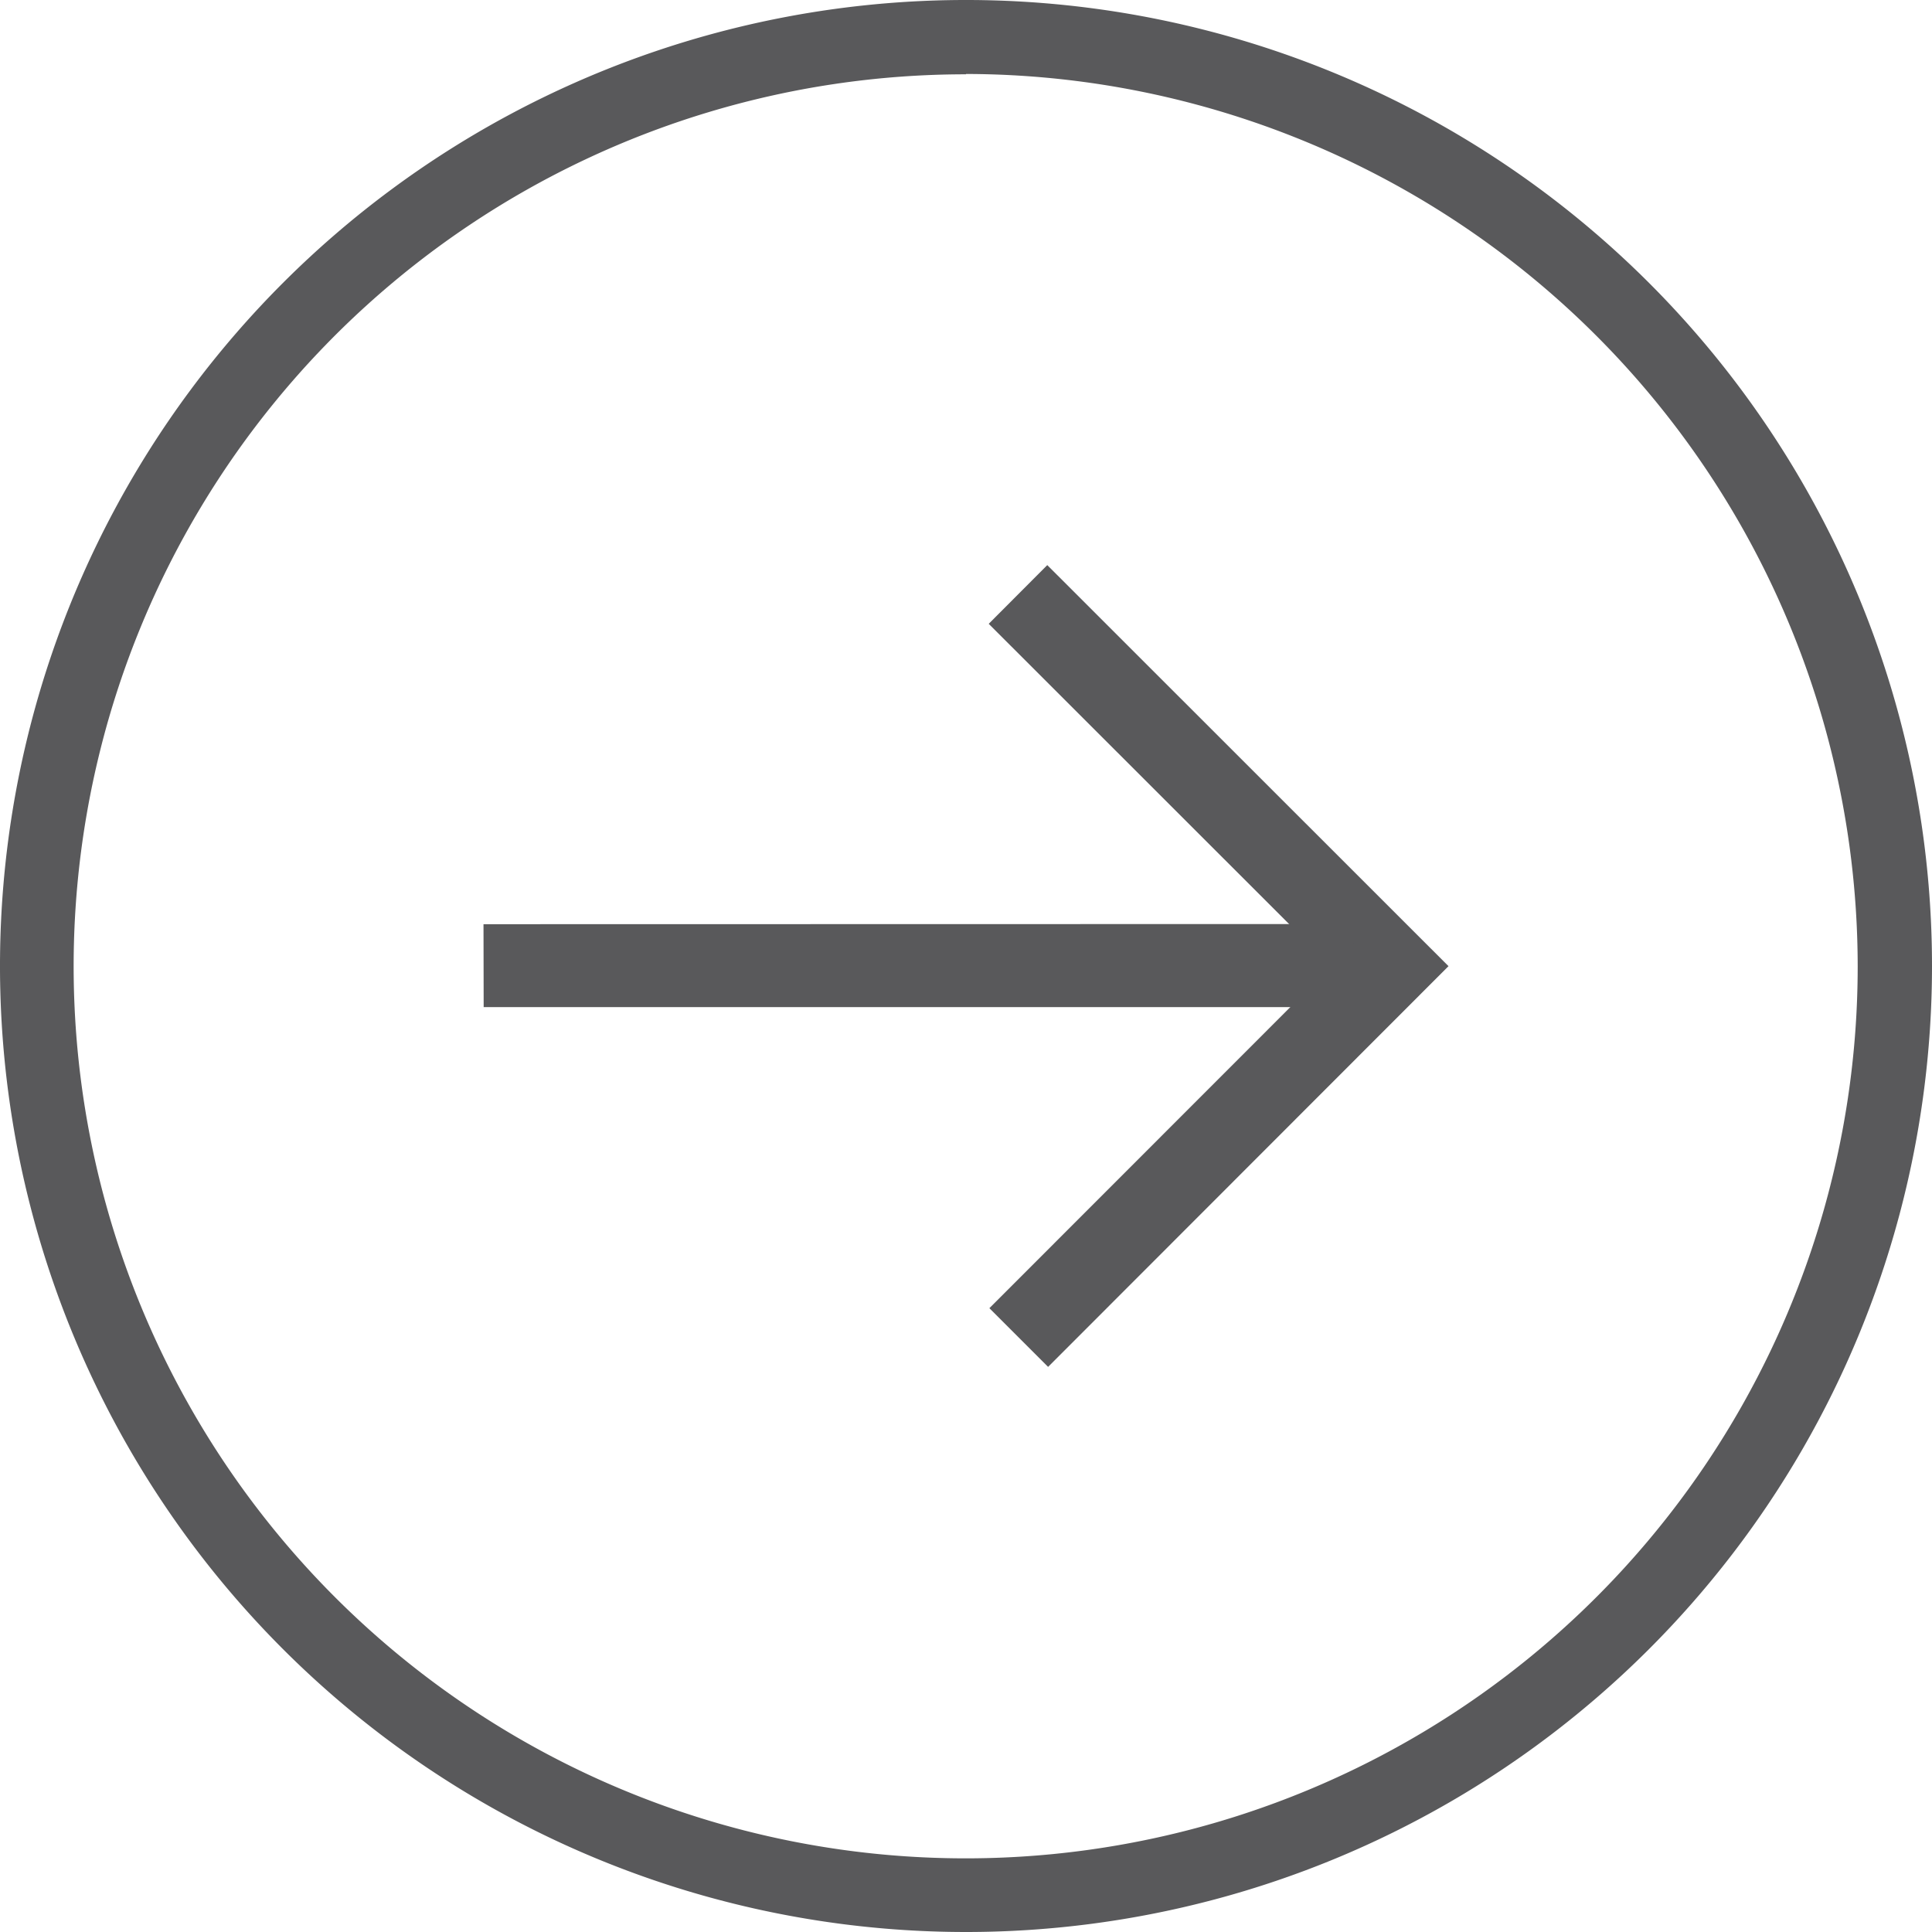
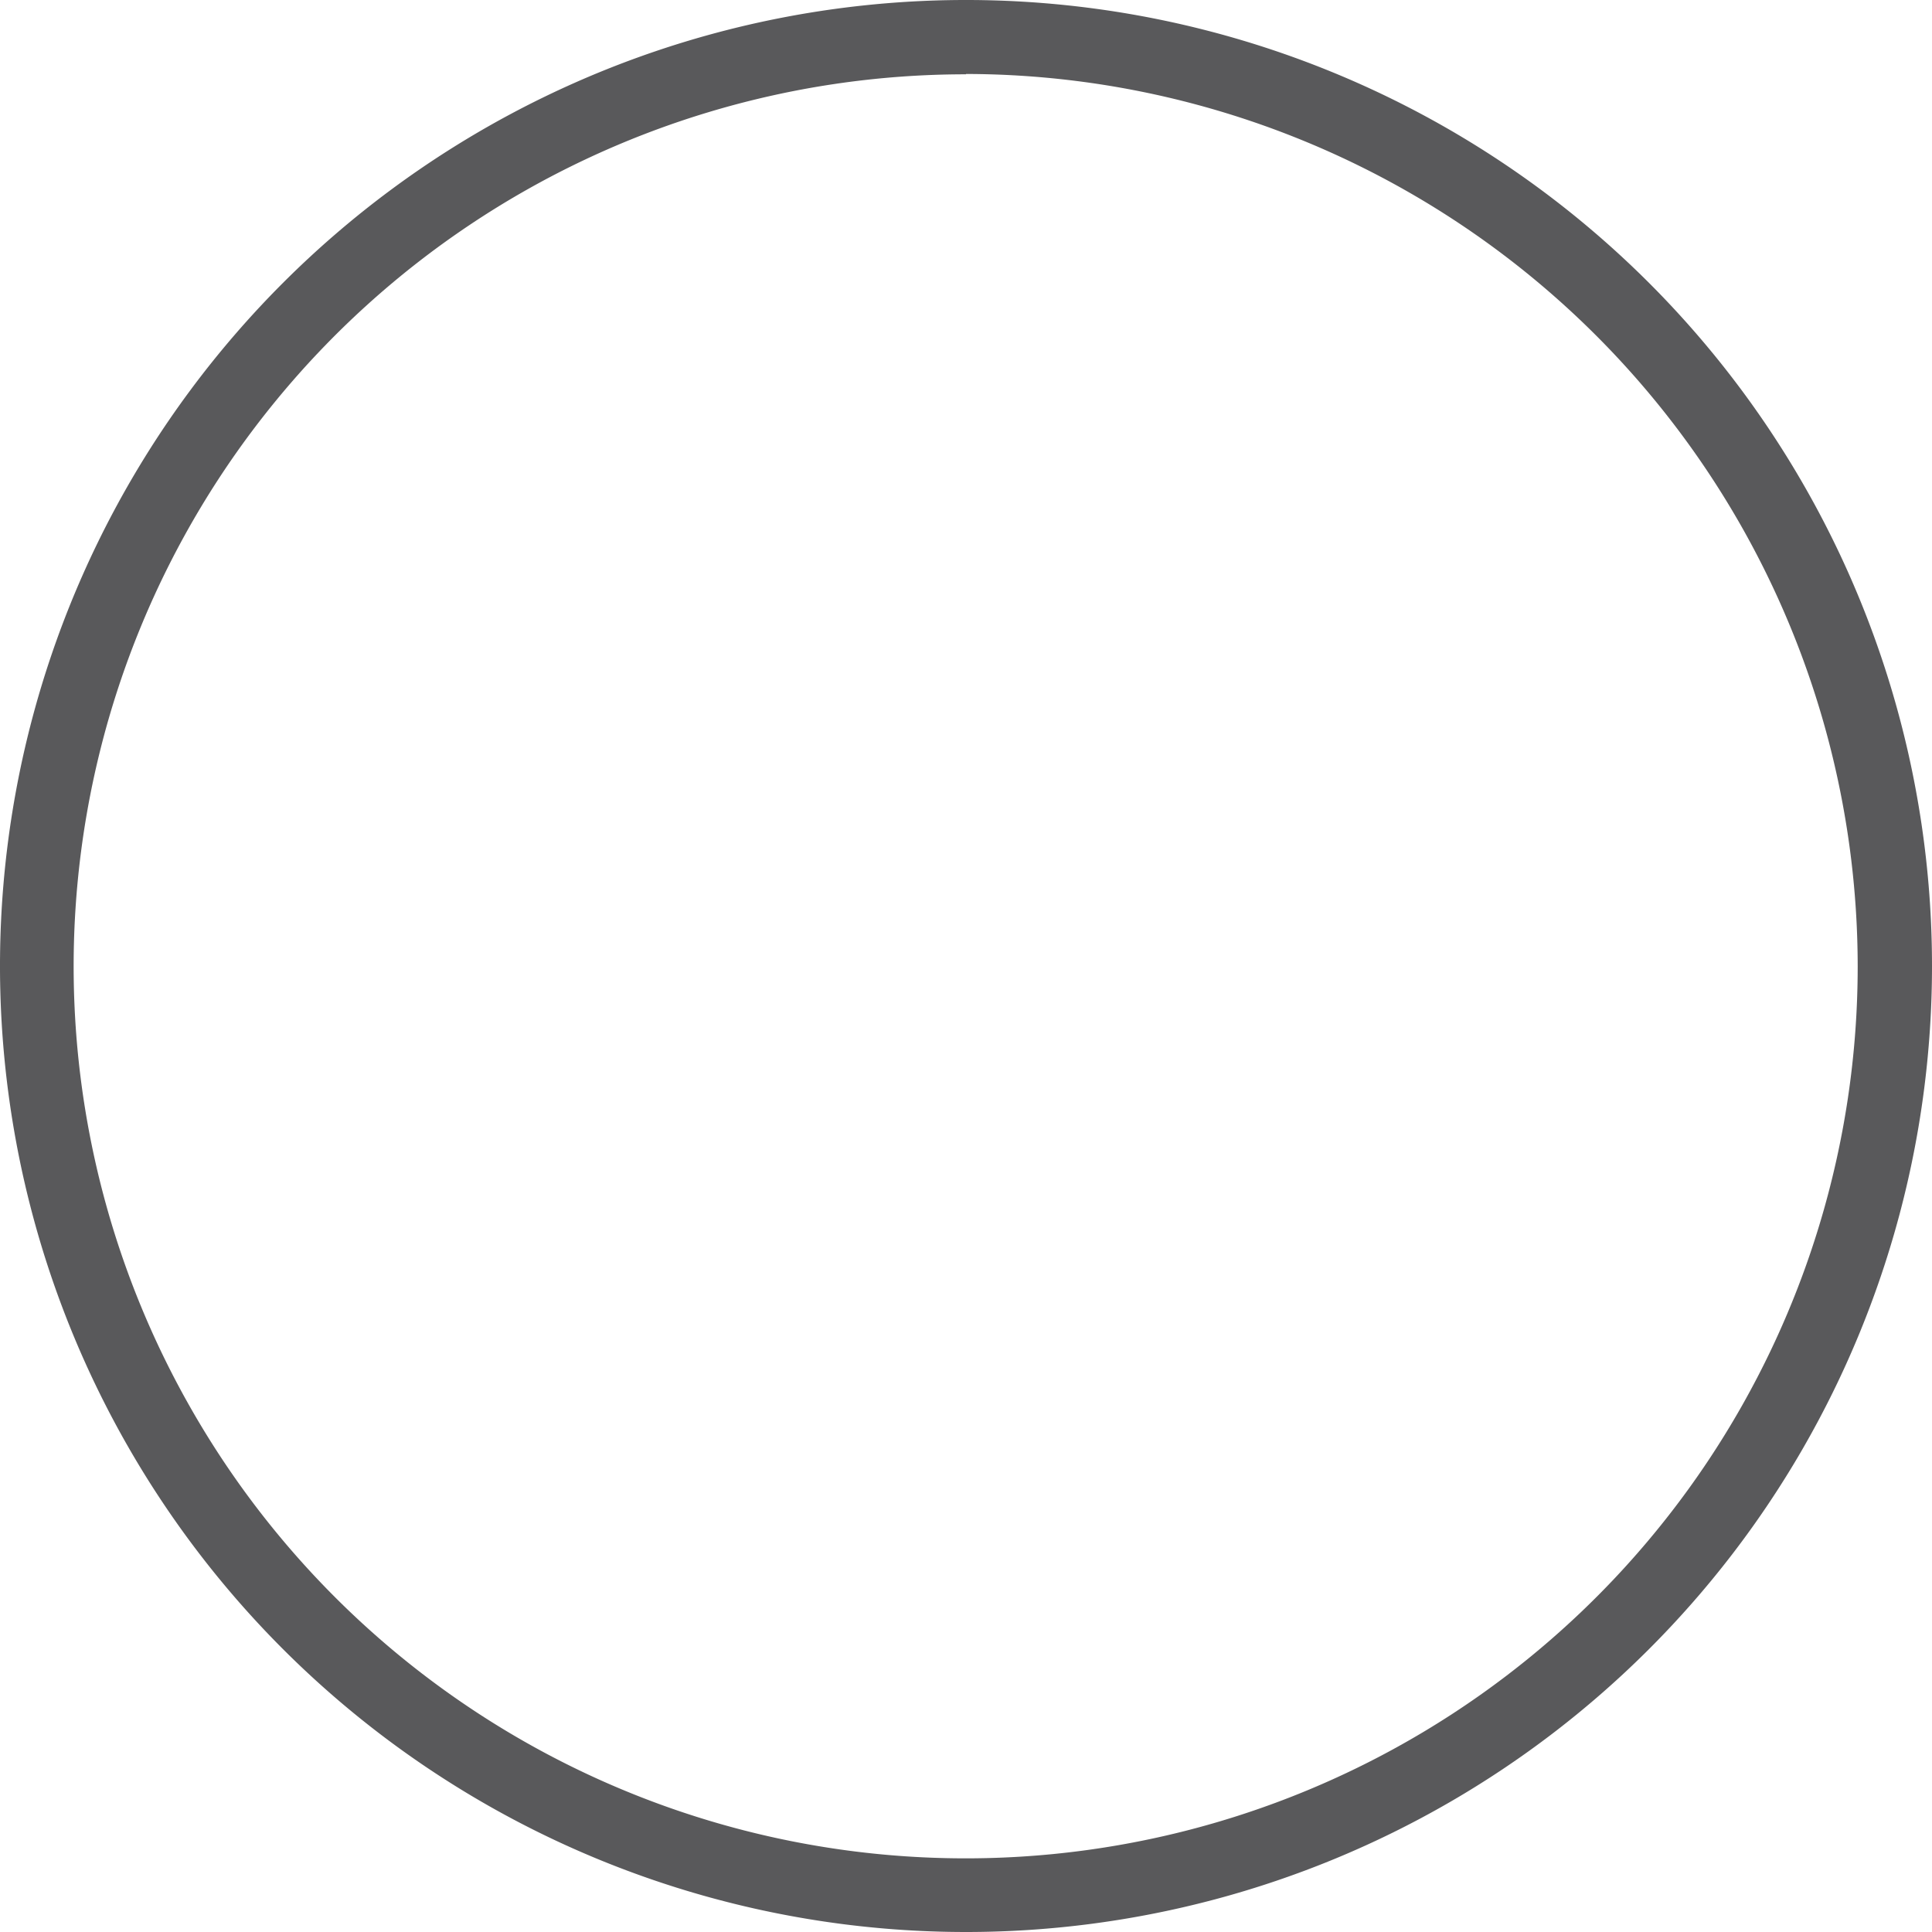
<svg xmlns="http://www.w3.org/2000/svg" id="Layer_1" data-name="Layer 1" viewBox="0 0 116.48 116.48">
  <defs>
    <style>.cls-1{fill:#59595b;}</style>
  </defs>
  <title>arrow</title>
-   <path class="cls-1" d="M58.24,116.48a58.24,58.24,0,1,1,58.24-58.24A58.24,58.24,0,0,1,58.24,116.48Zm0-112A53.78,53.78,0,1,0,112,58.28s0,0,0,0A53.84,53.84,0,0,0,58.24,4.46v0Z" />
-   <polygon class="cls-1" points="87.33 58.25 63.19 82.41 59.65 78.87 80.26 58.25 59.61 37.61 63.14 34.07 87.33 58.25" />
-   <polygon class="cls-1" points="81.59 55.71 81.6 60.72 29.16 60.72 29.15 55.72 81.59 55.71" />
+   <path class="cls-1" d="M58.24,116.48a58.24,58.24,0,1,1,58.24-58.24A58.24,58.24,0,0,1,58.24,116.48Zm0-112A53.78,53.78,0,1,0,112,58.28A53.84,53.84,0,0,0,58.24,4.46v0Z" />
</svg>